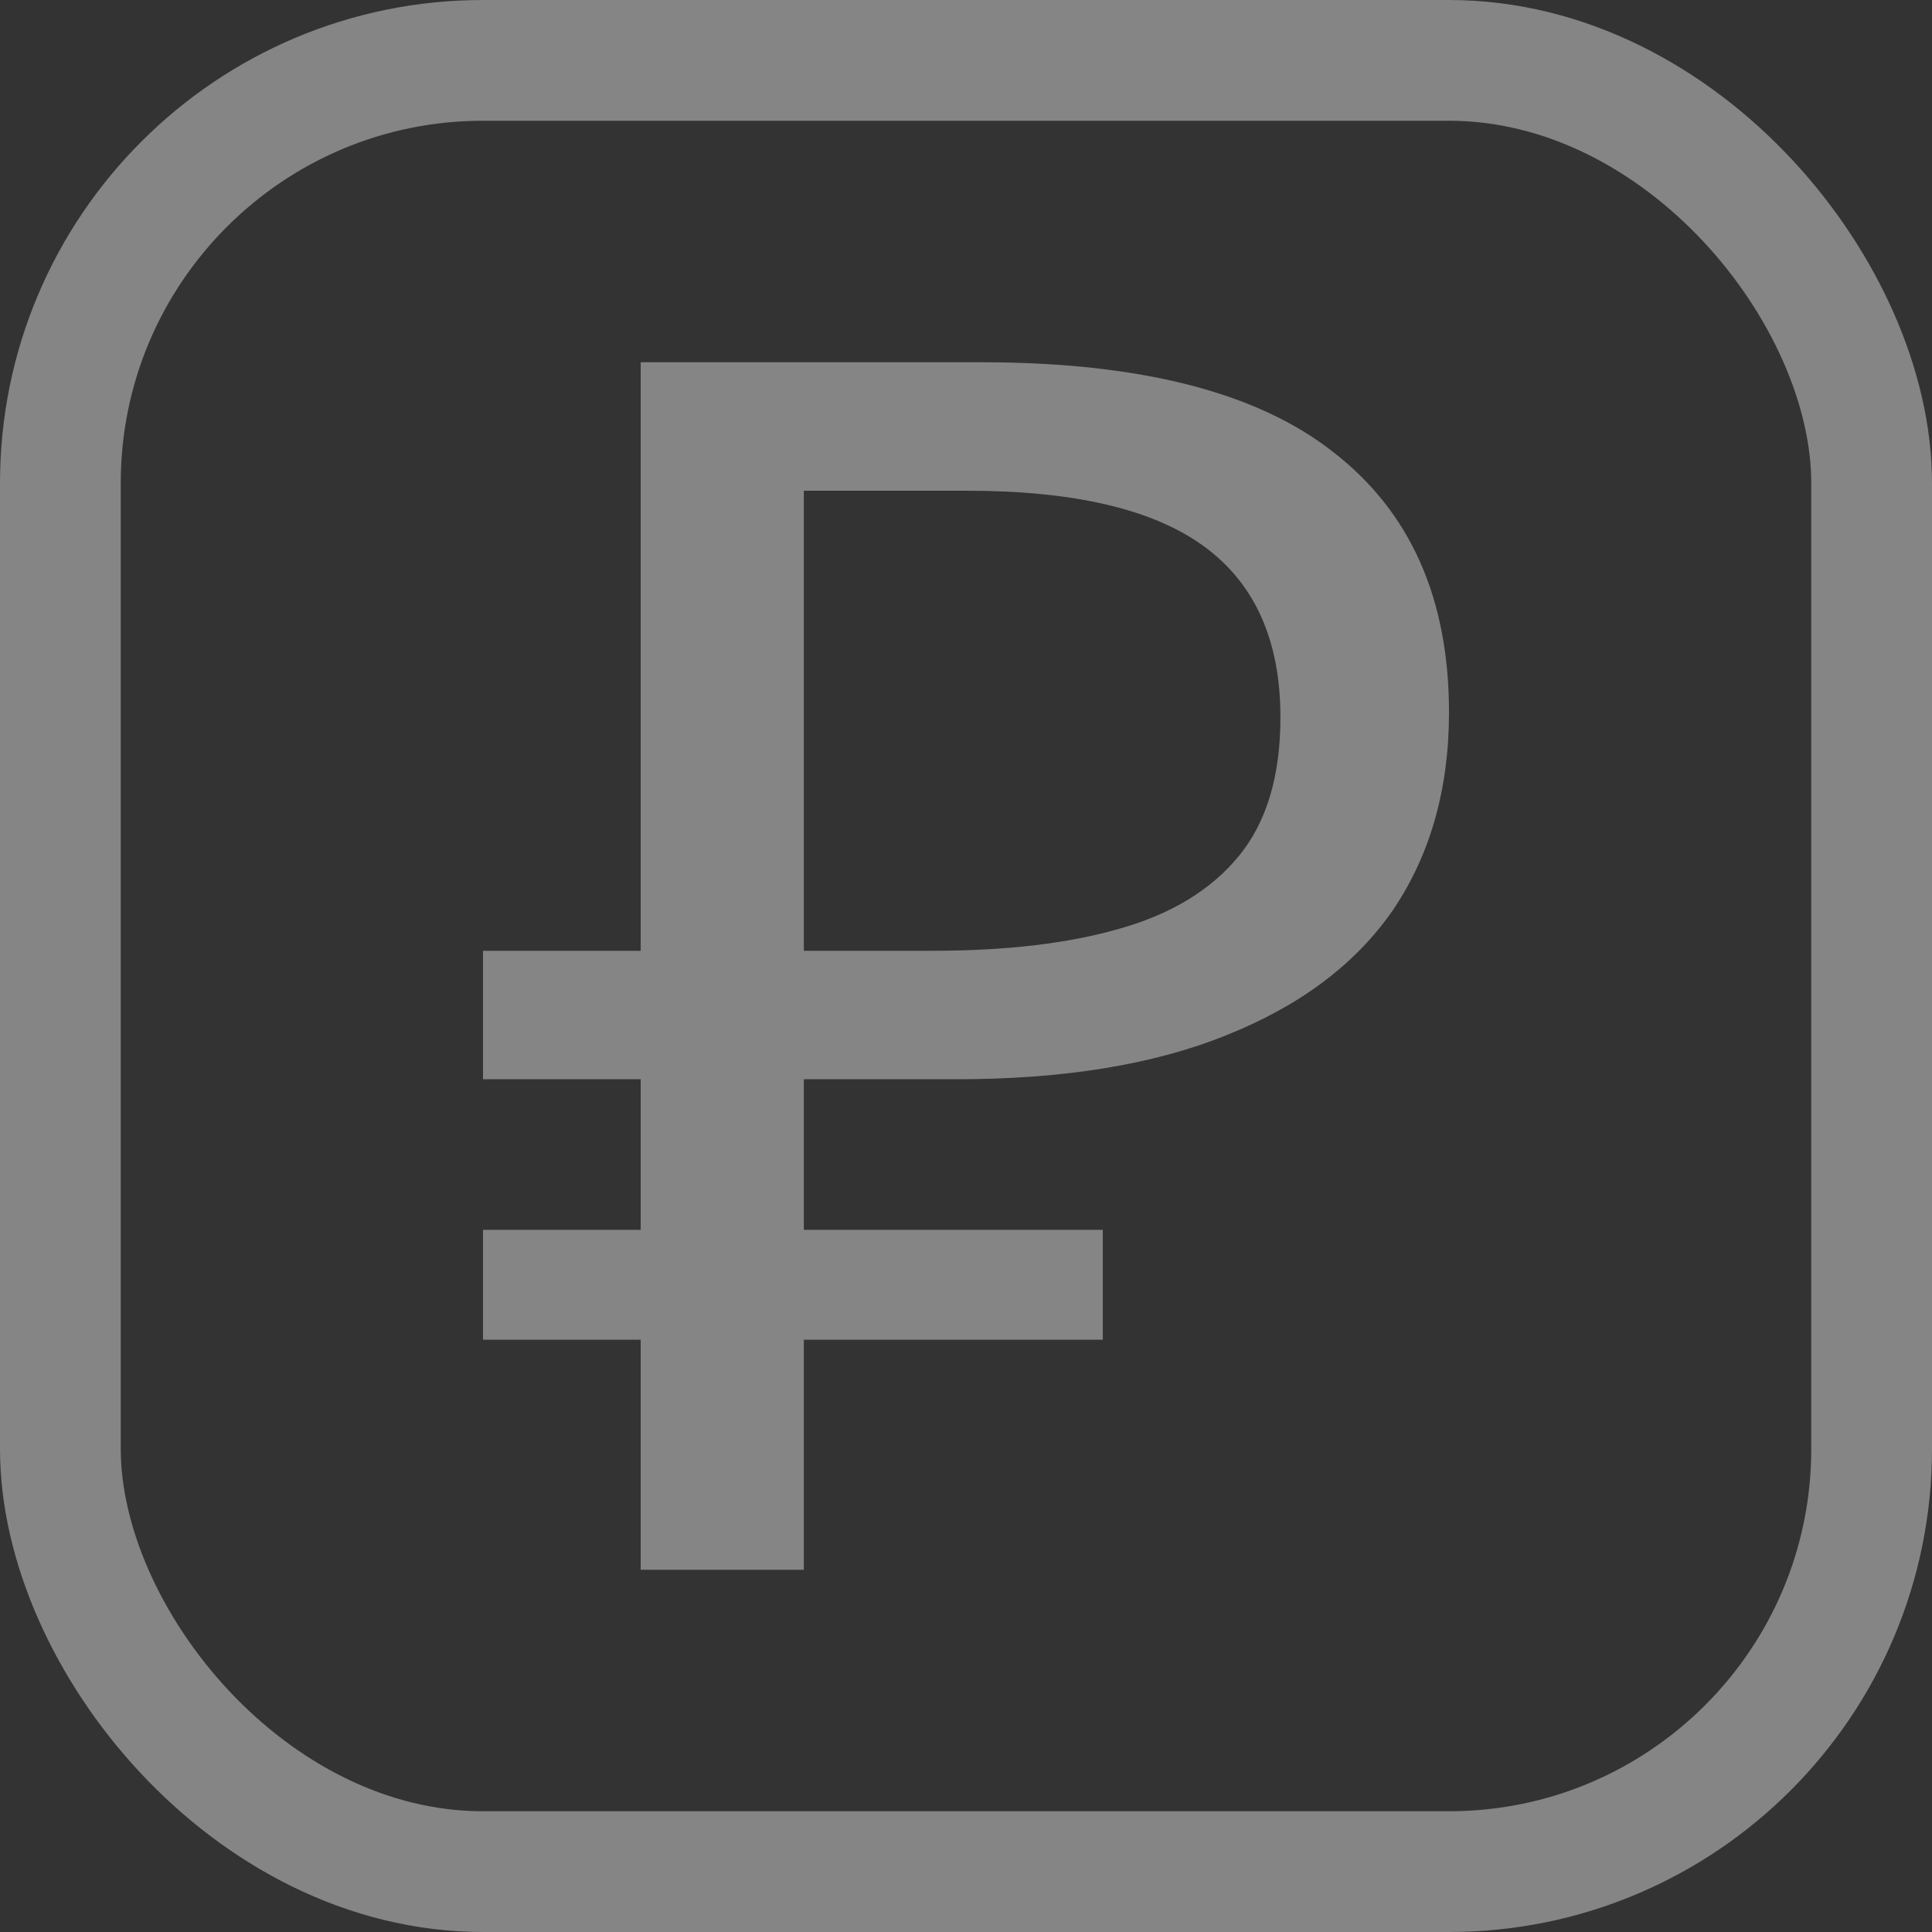
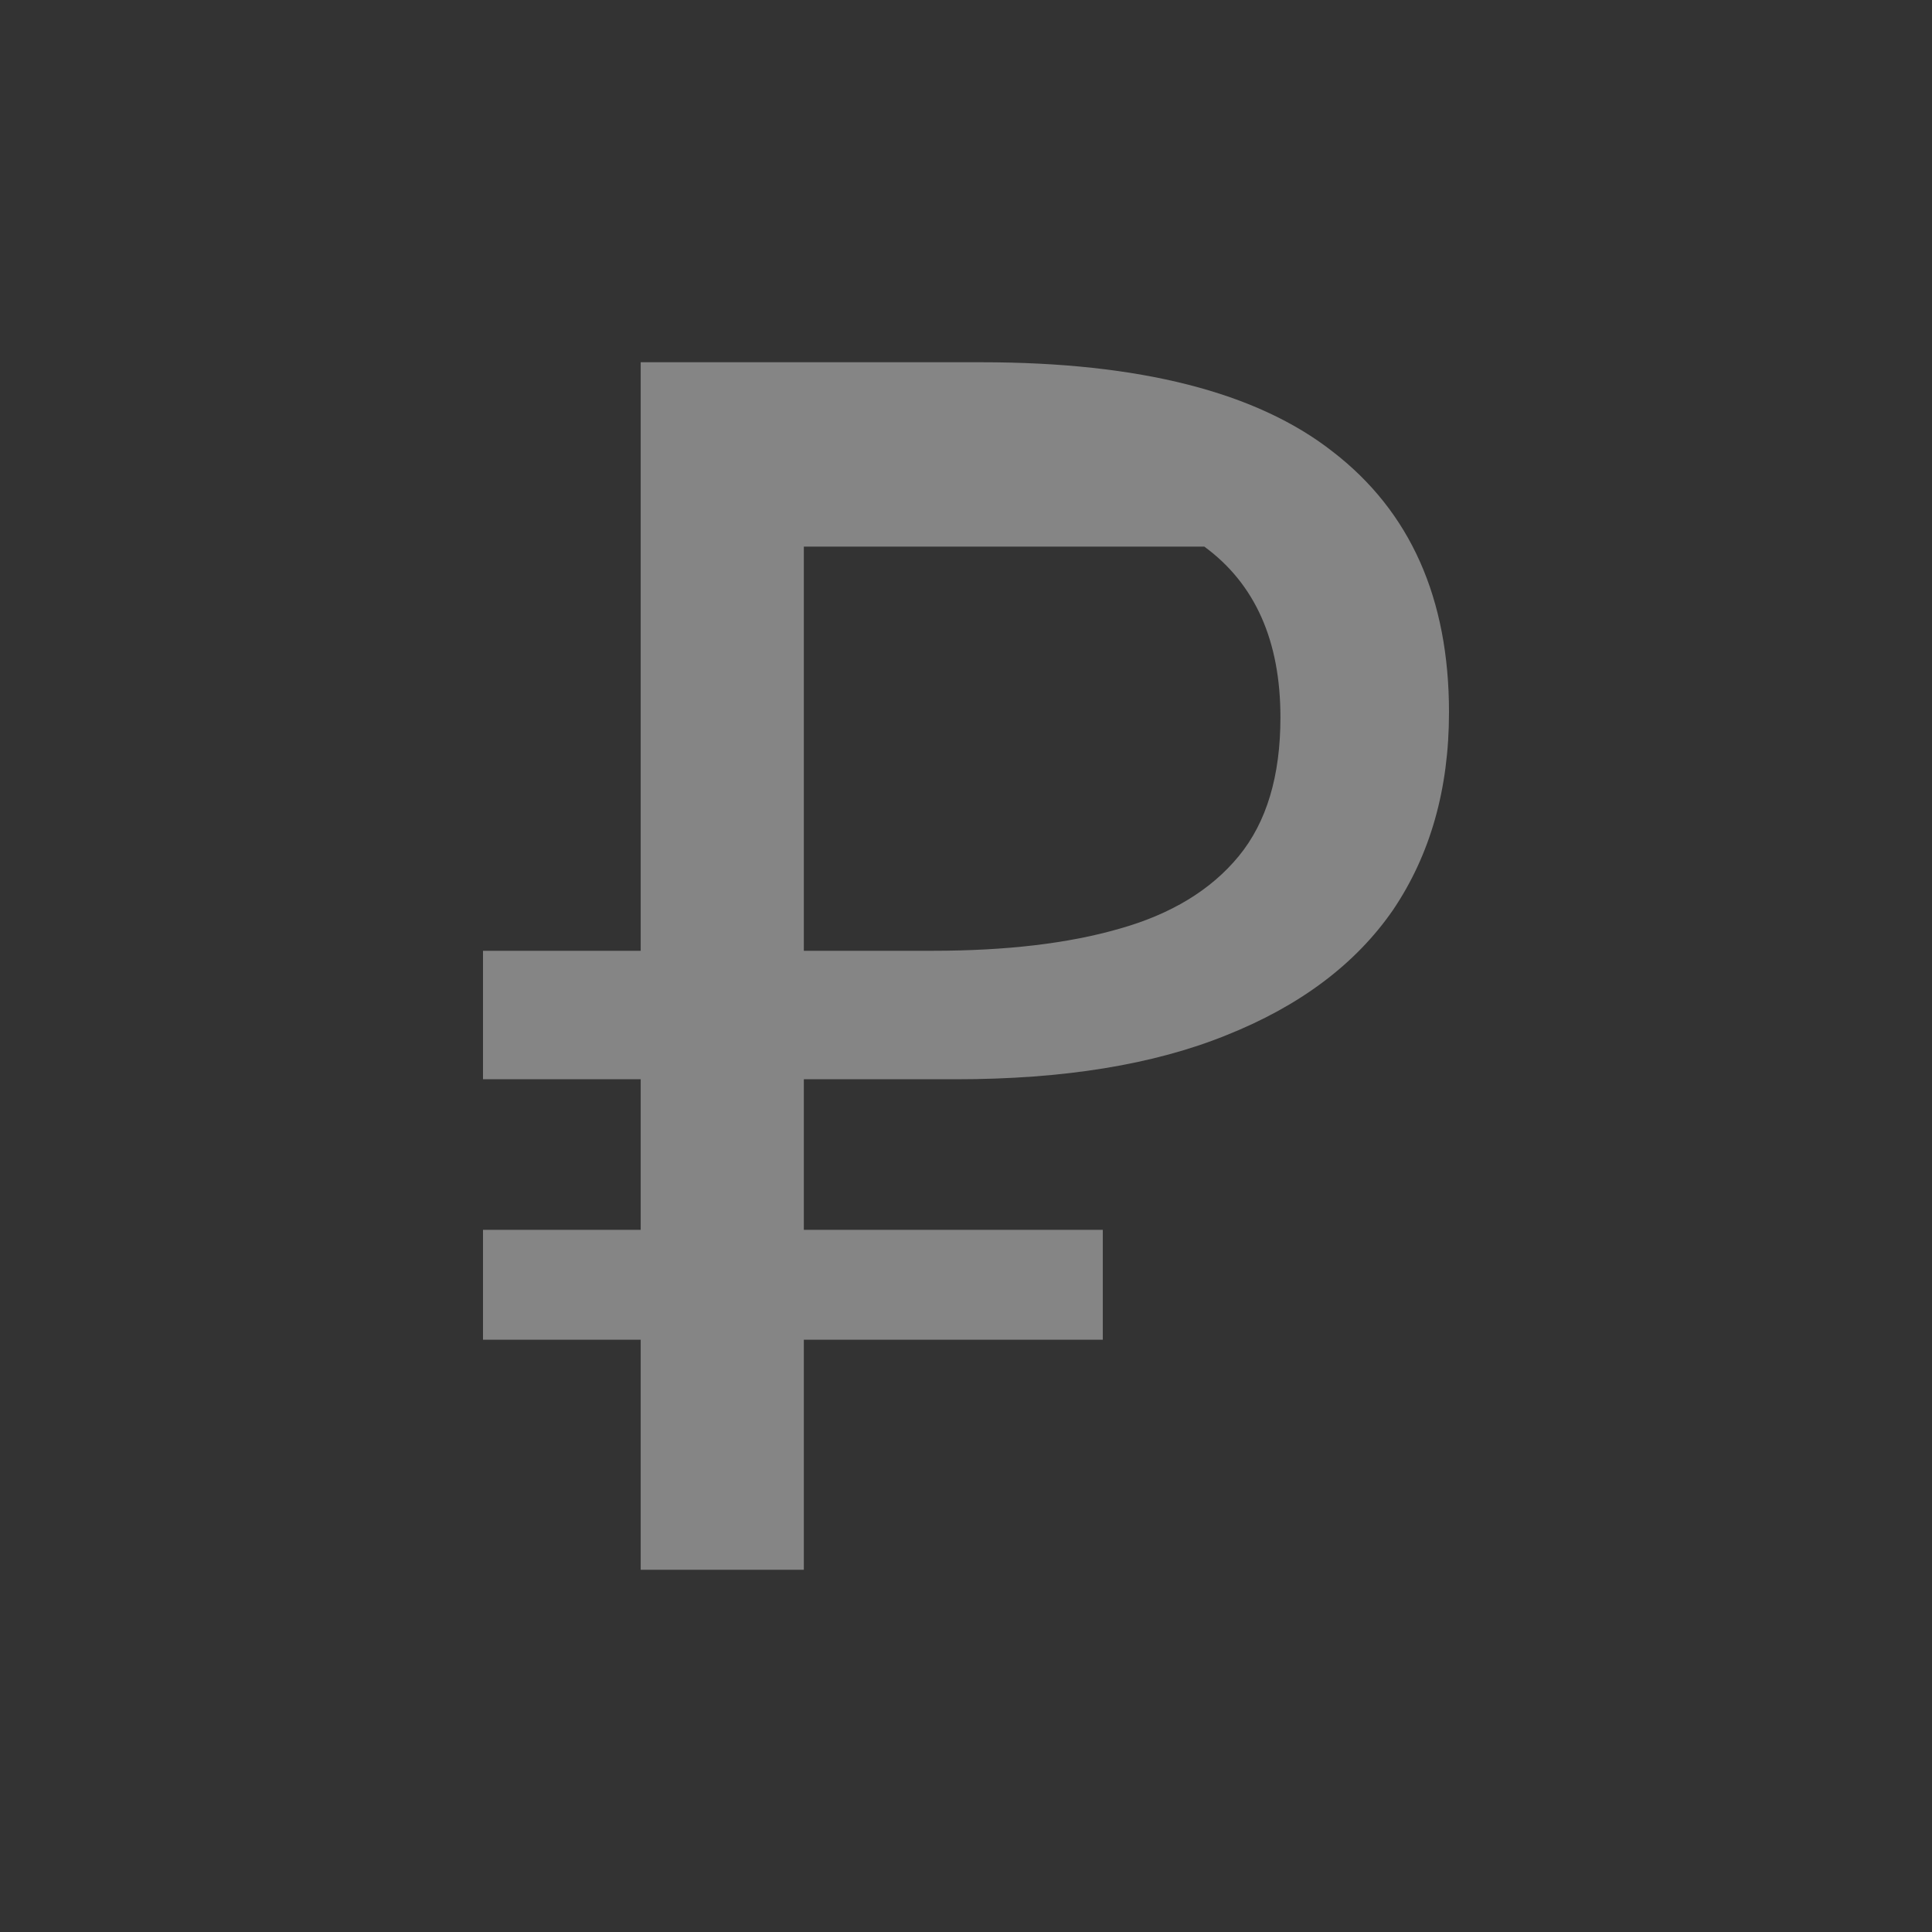
<svg xmlns="http://www.w3.org/2000/svg" width="16" height="16" viewBox="0 0 16 16" fill="none">
  <rect x="0" y="0" width="16" height="16" fill="#333333" stroke="none" />
  <g clip-path="url(#clip0_1485_2196)">
-     <path d="M5.306 13V3H8.128C9.438 3 10.409 3.247 11.039 3.742C11.68 4.237 12 4.956 12 5.899C12 6.534 11.845 7.08 11.535 7.538C11.225 7.986 10.764 8.331 10.154 8.574C9.553 8.817 8.808 8.938 7.917 8.938H6.657V13H5.306ZM4 11.095V10.185H9.133V11.095H4ZM4 8.938V7.874H7.437V8.938H4ZM7.722 7.874C8.333 7.874 8.848 7.813 9.268 7.692C9.699 7.571 10.029 7.37 10.259 7.09C10.489 6.81 10.604 6.427 10.604 5.941C10.604 5.306 10.394 4.835 9.974 4.527C9.553 4.218 8.898 4.064 8.008 4.064H6.657V7.874H7.722Z" fill="white" fill-opacity="0.4" />
-     <rect x="0.5" y="0.5" width="15" height="15" rx="3.5" stroke="white" stroke-opacity="0.4" />
+     <path d="M5.306 13V3H8.128C9.438 3 10.409 3.247 11.039 3.742C11.68 4.237 12 4.956 12 5.899C12 6.534 11.845 7.08 11.535 7.538C11.225 7.986 10.764 8.331 10.154 8.574C9.553 8.817 8.808 8.938 7.917 8.938H6.657V13H5.306ZM4 11.095V10.185H9.133V11.095H4ZM4 8.938V7.874H7.437V8.938H4ZM7.722 7.874C8.333 7.874 8.848 7.813 9.268 7.692C9.699 7.571 10.029 7.37 10.259 7.09C10.489 6.81 10.604 6.427 10.604 5.941C10.604 5.306 10.394 4.835 9.974 4.527H6.657V7.874H7.722Z" fill="white" fill-opacity="0.4" />
  </g>
  <defs>
    <clipPath id="clip0_1485_2196">
      <rect width="16" height="16" fill="white" />
    </clipPath>
  </defs>
</svg>